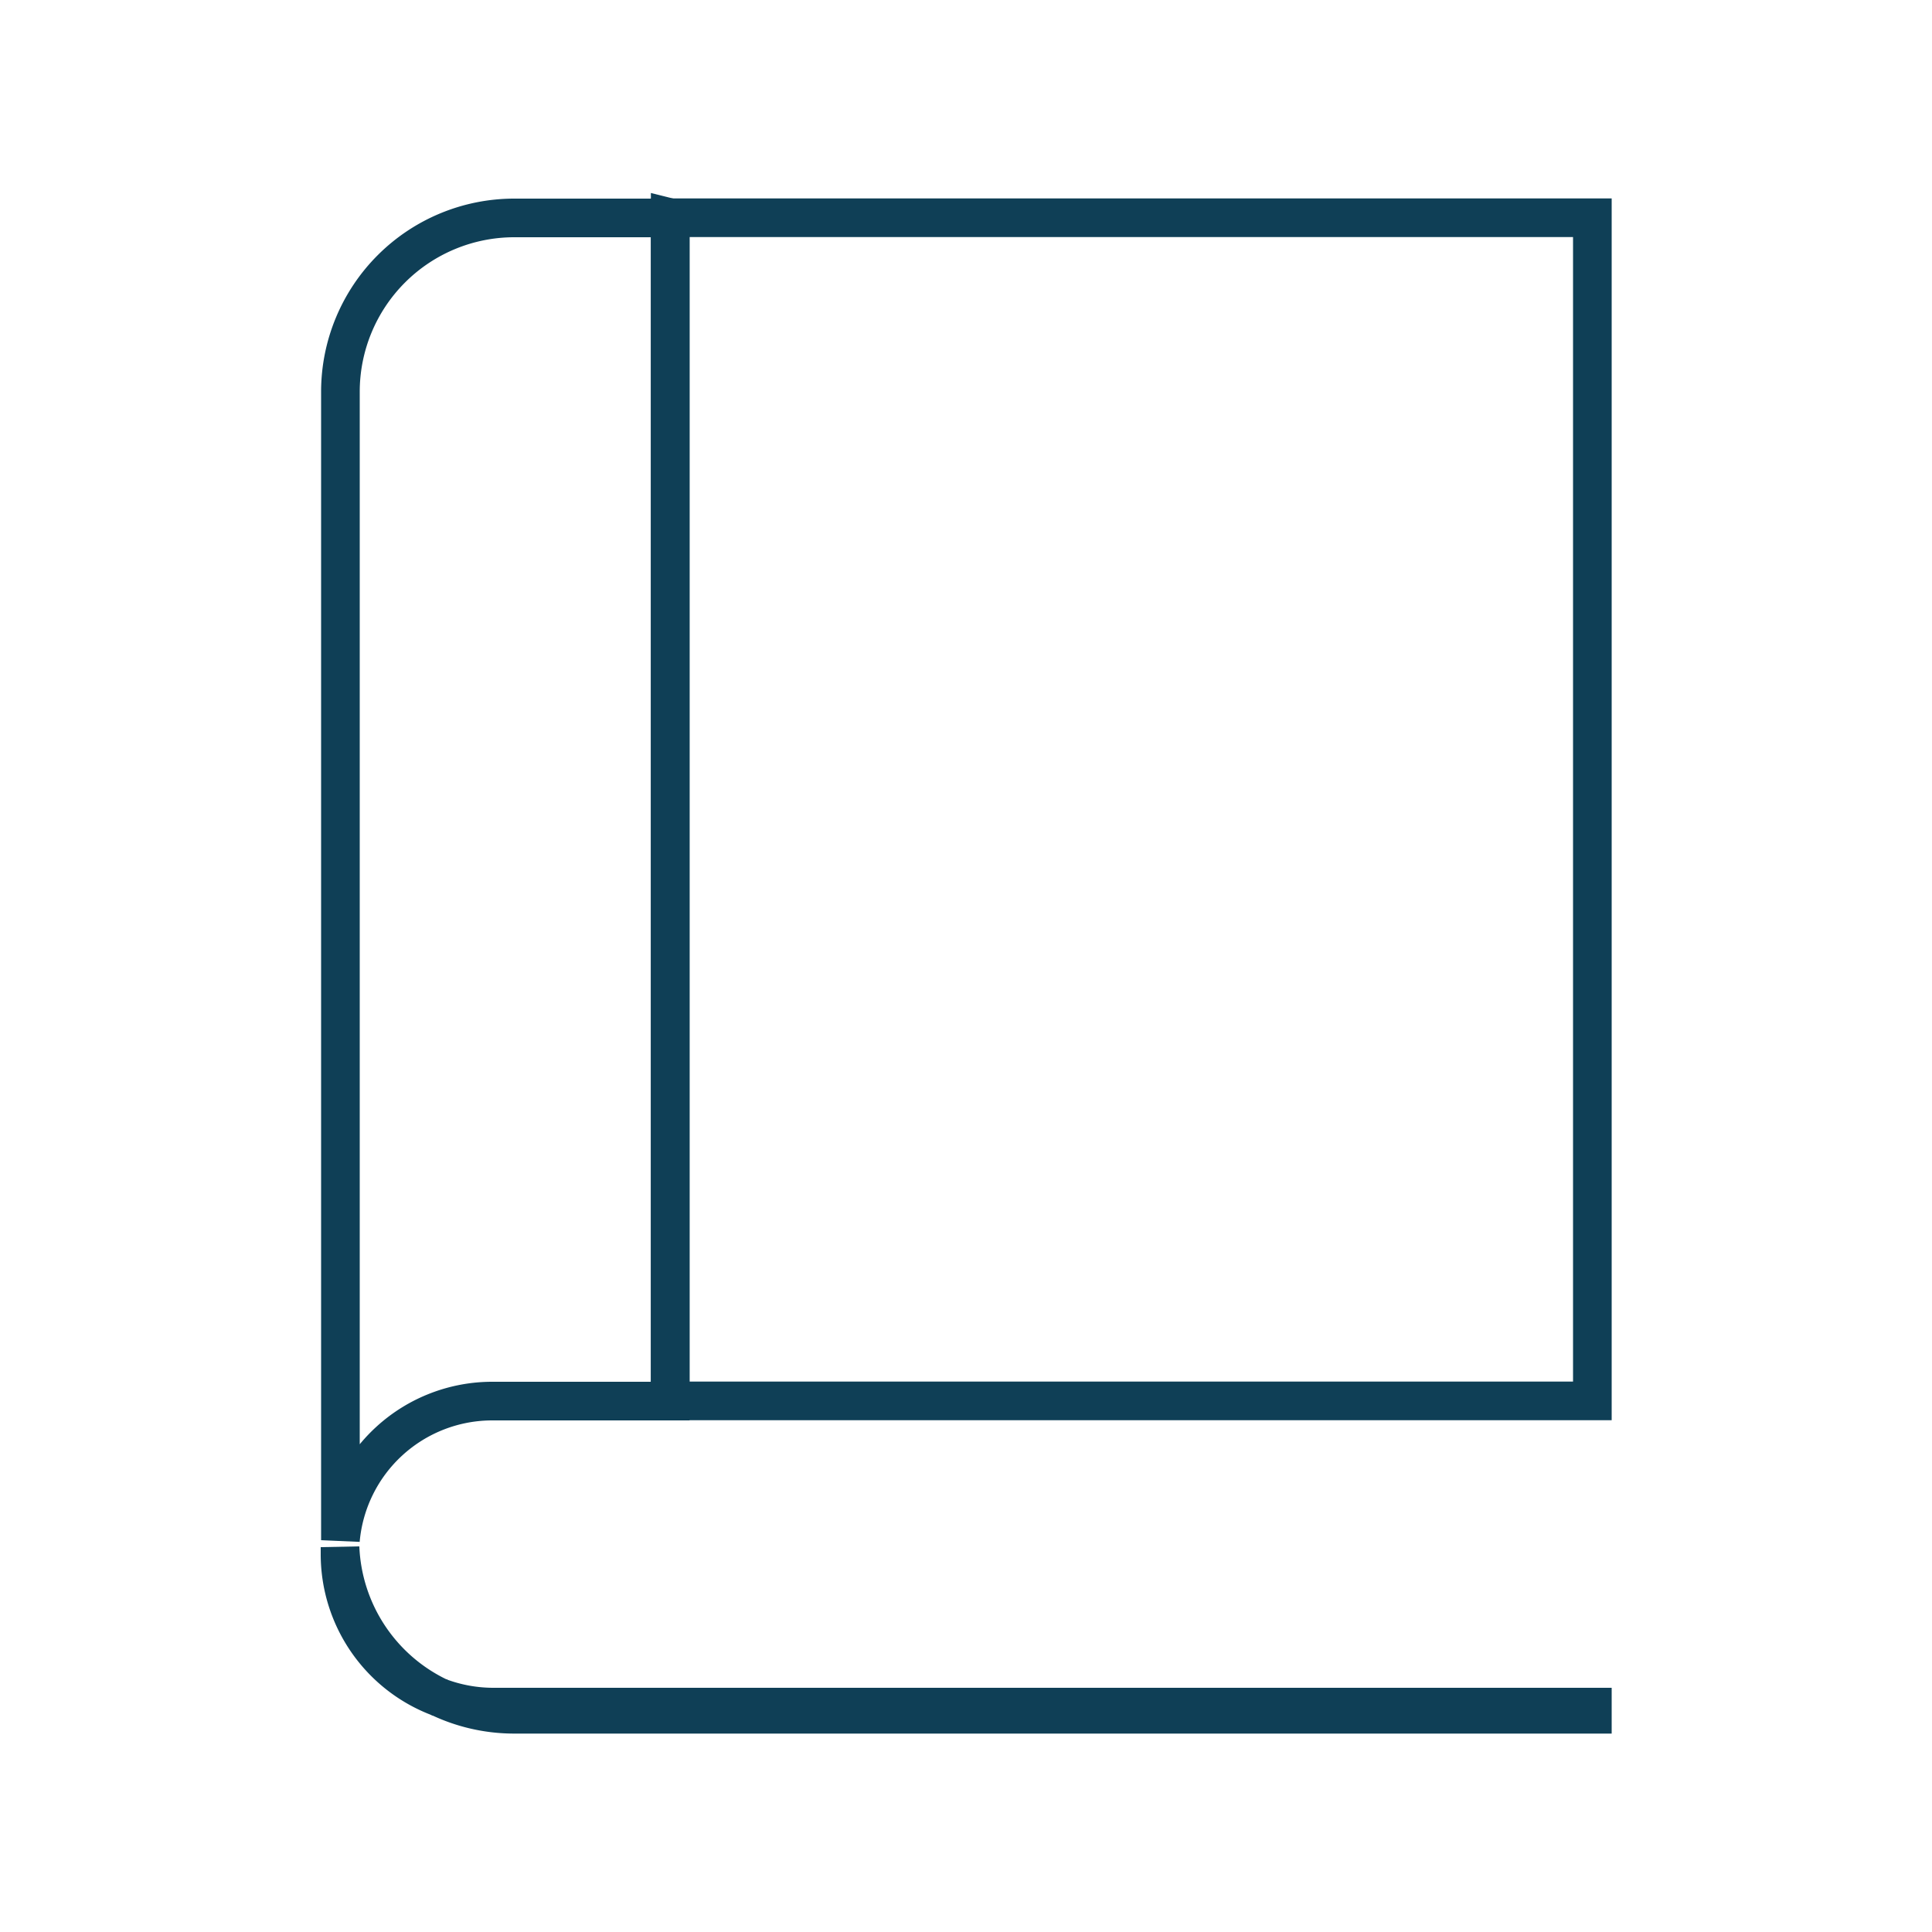
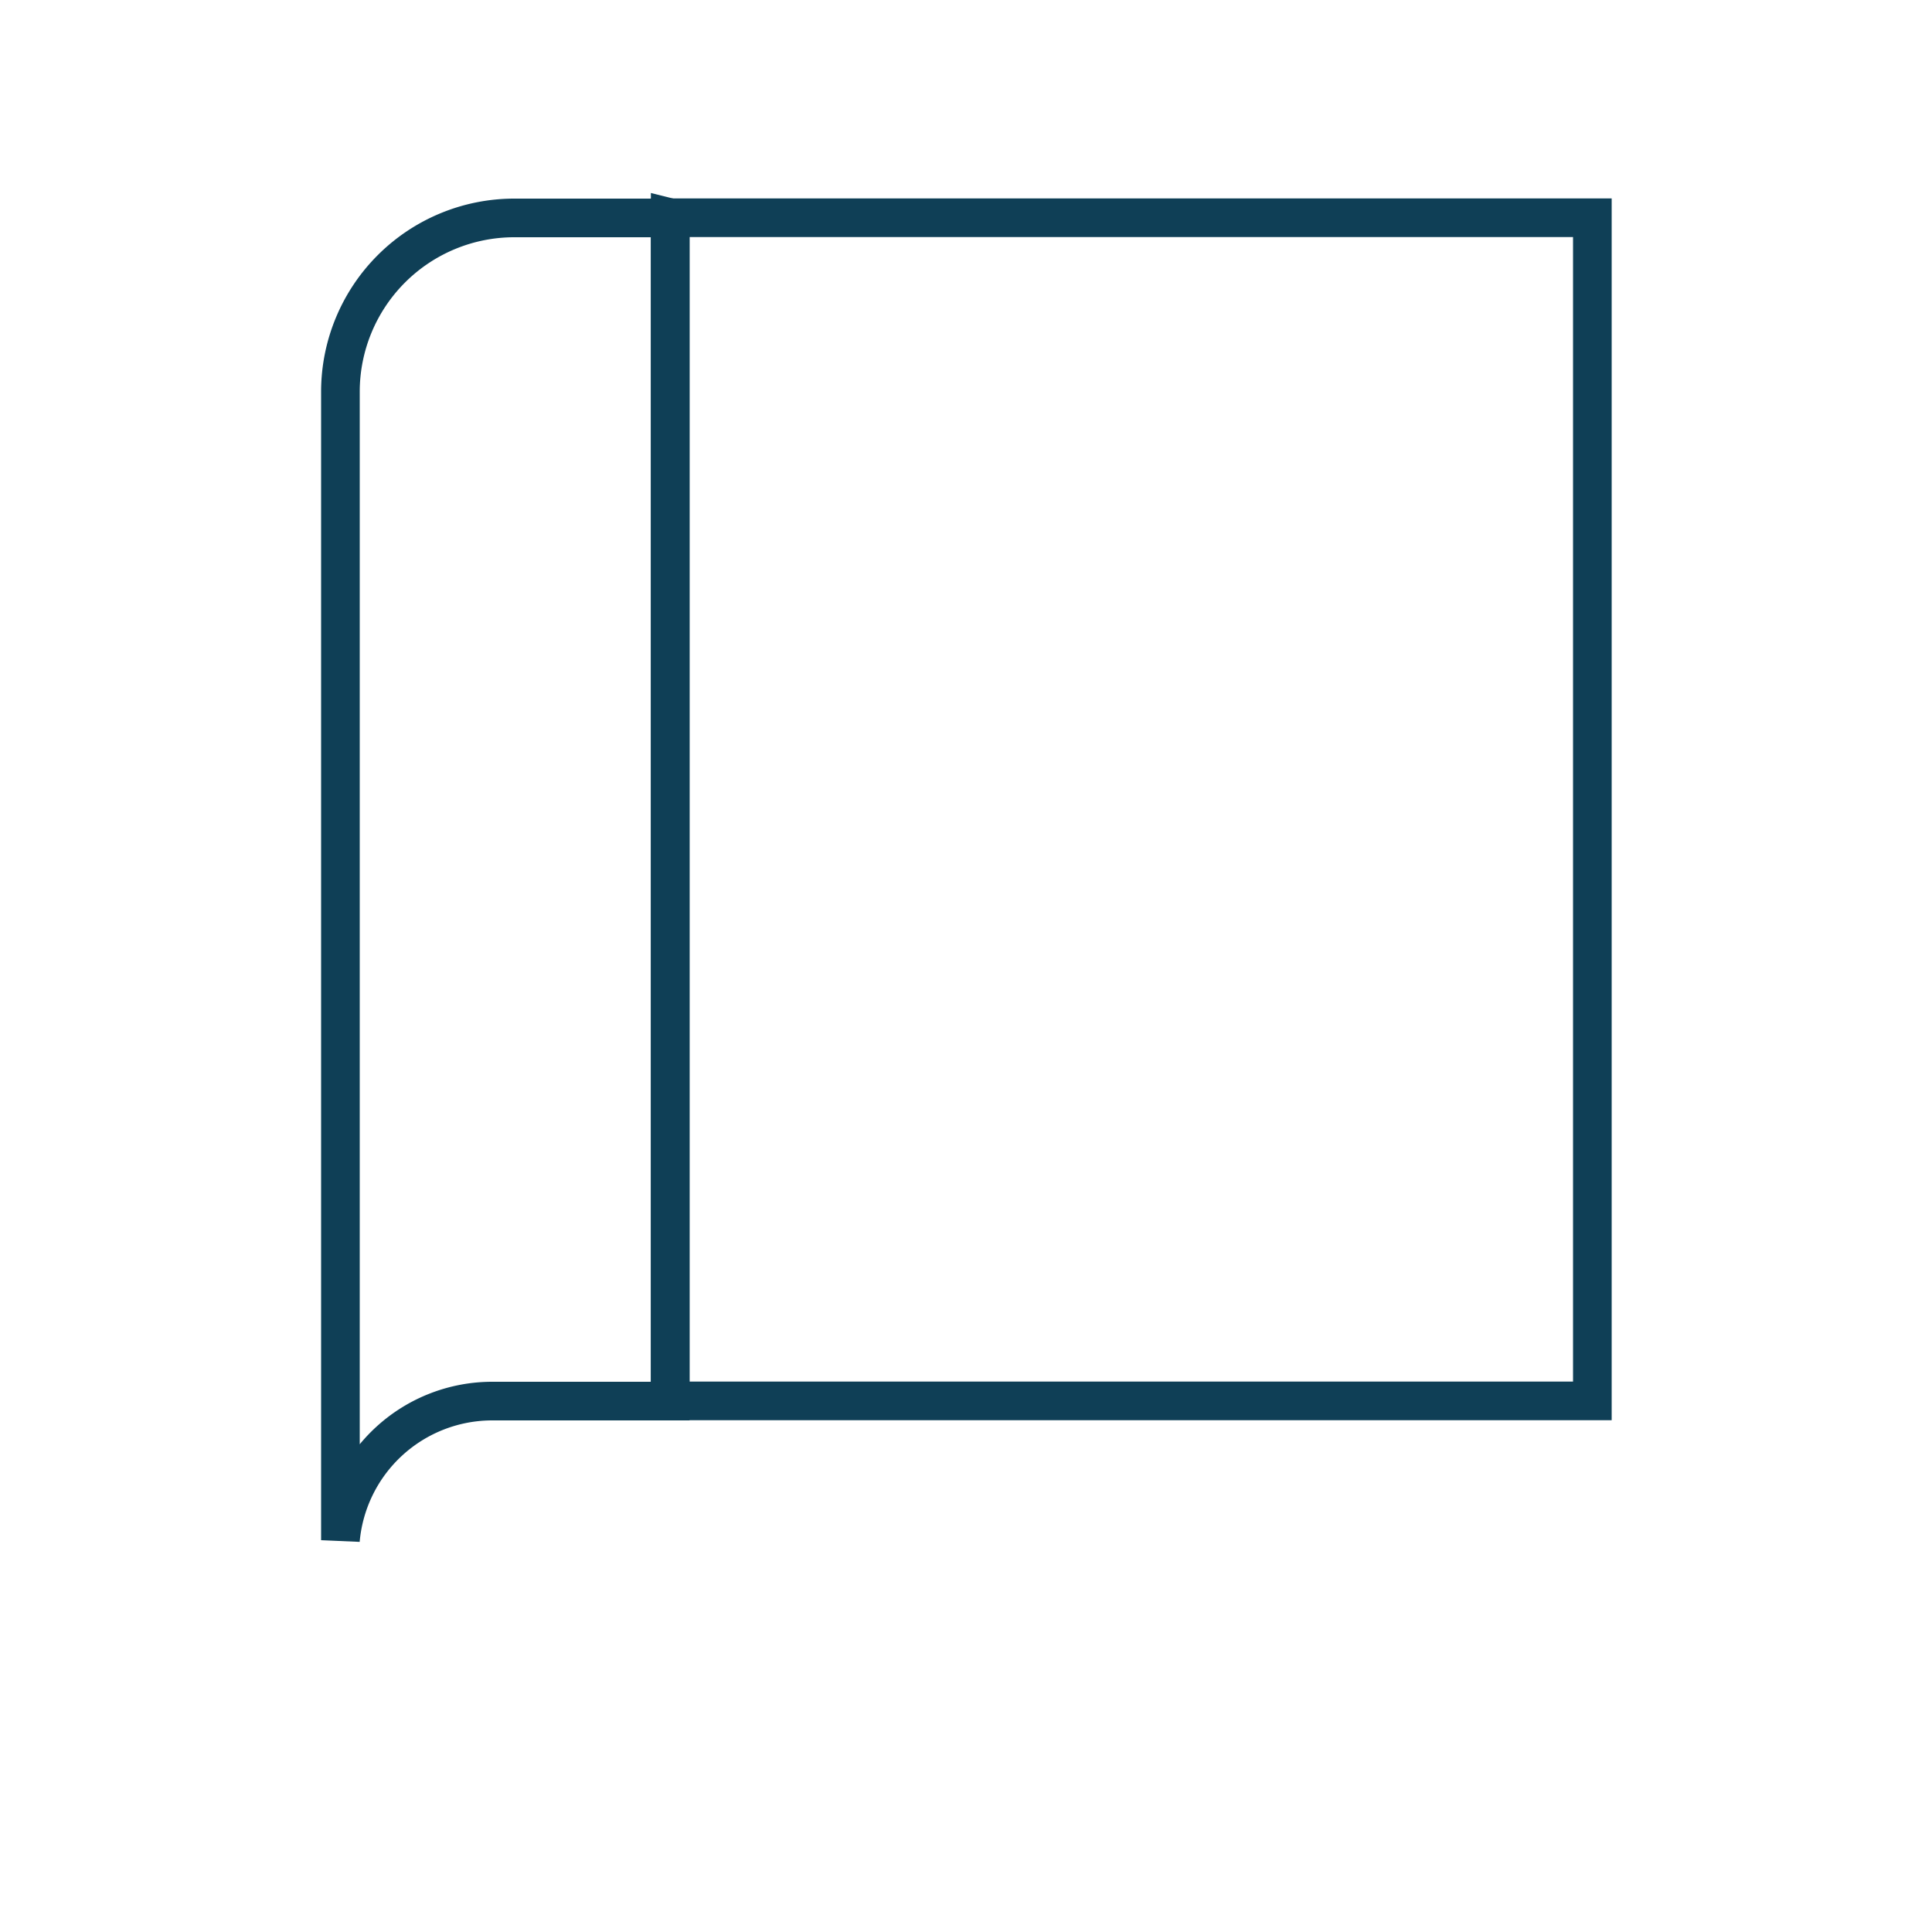
<svg xmlns="http://www.w3.org/2000/svg" id="Layer_177" data-name="Layer 177" viewBox="0 0 100 100">
  <defs>
    <style>.cls-1{fill:none;stroke:#0f3f56;stroke-width:2px;}</style>
  </defs>
-   <path class="cls-1" d="M22.73,87.85a9,9,0,0,0,3.85.88H82.42v-.37H25.5A8,8,0,0,1,22.73,87.85Z" />
  <path class="cls-1" d="M34.69,11.27V72.52H25.5a7.89,7.89,0,0,0-7.88,7.2h0V20.28a9,9,0,0,1,9-9h8.11Z" />
  <rect class="cls-1" x="34.69" y="11.27" width="47.73" height="61.24" />
-   <path class="cls-1" d="M17.6,80.08c0,.12,0,.24,0,.36h0a7.91,7.91,0,0,0,5.15,7.42A9,9,0,0,1,17.6,80.08Z" />
</svg>